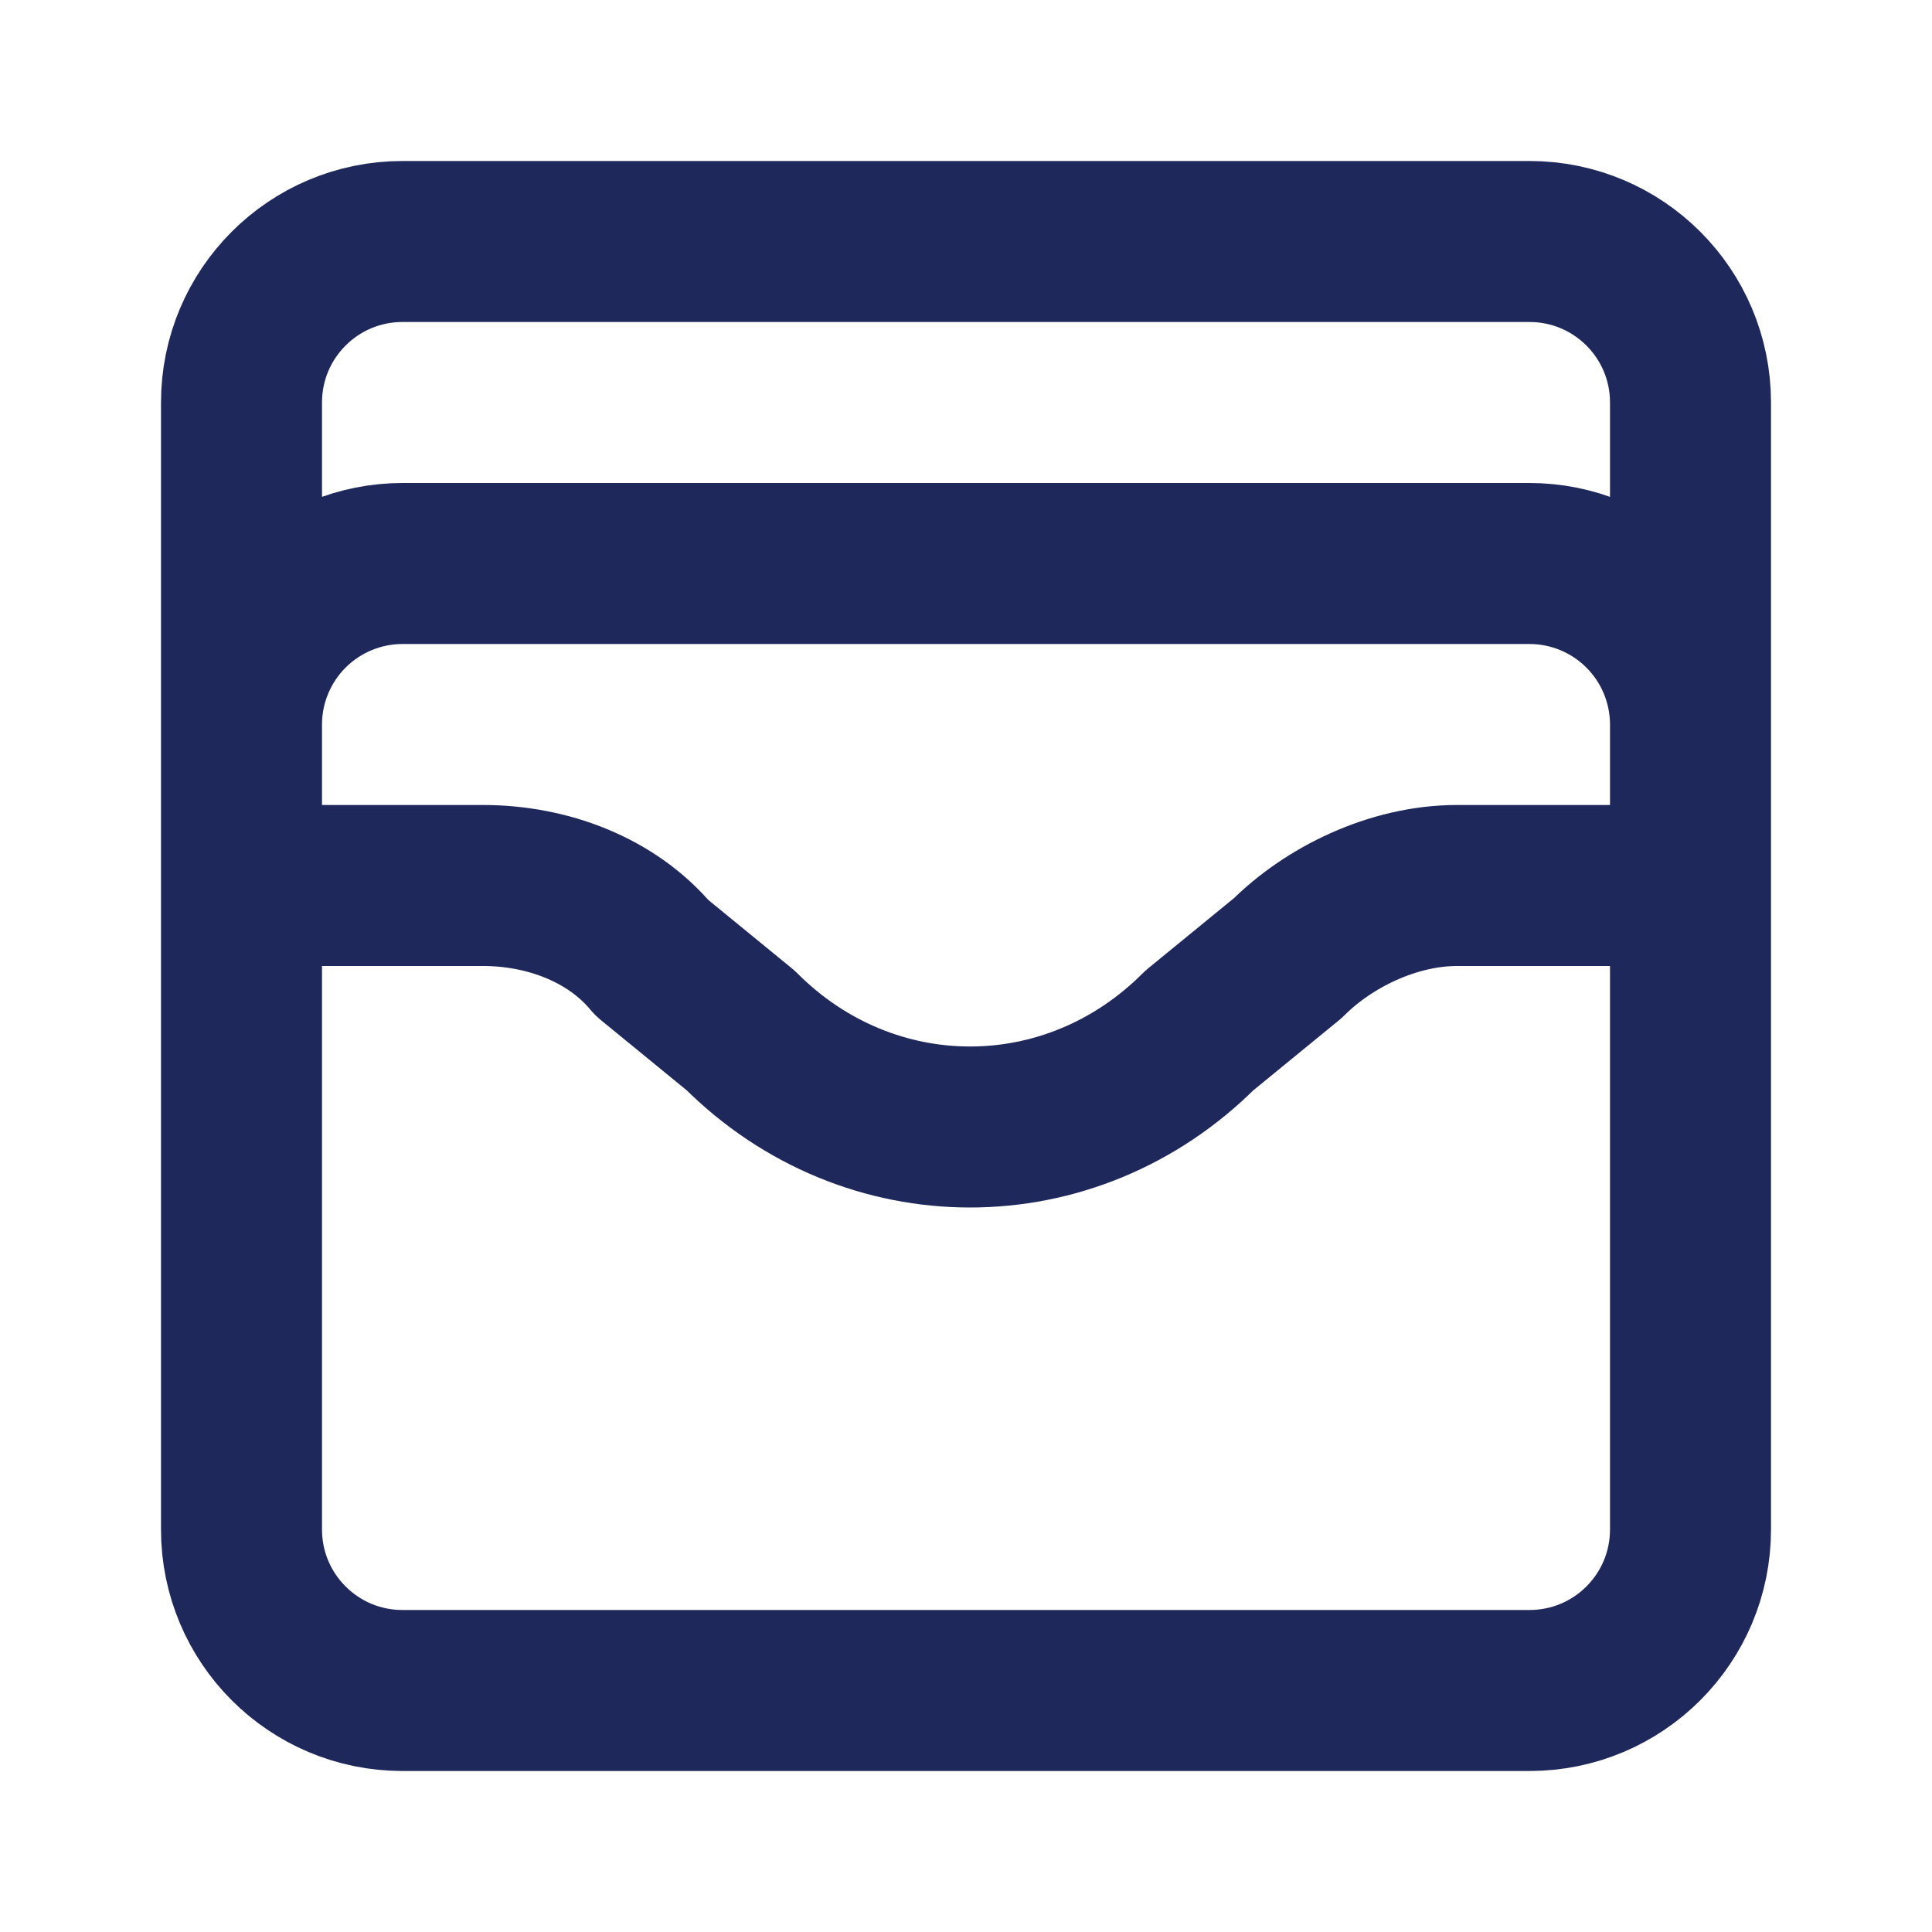
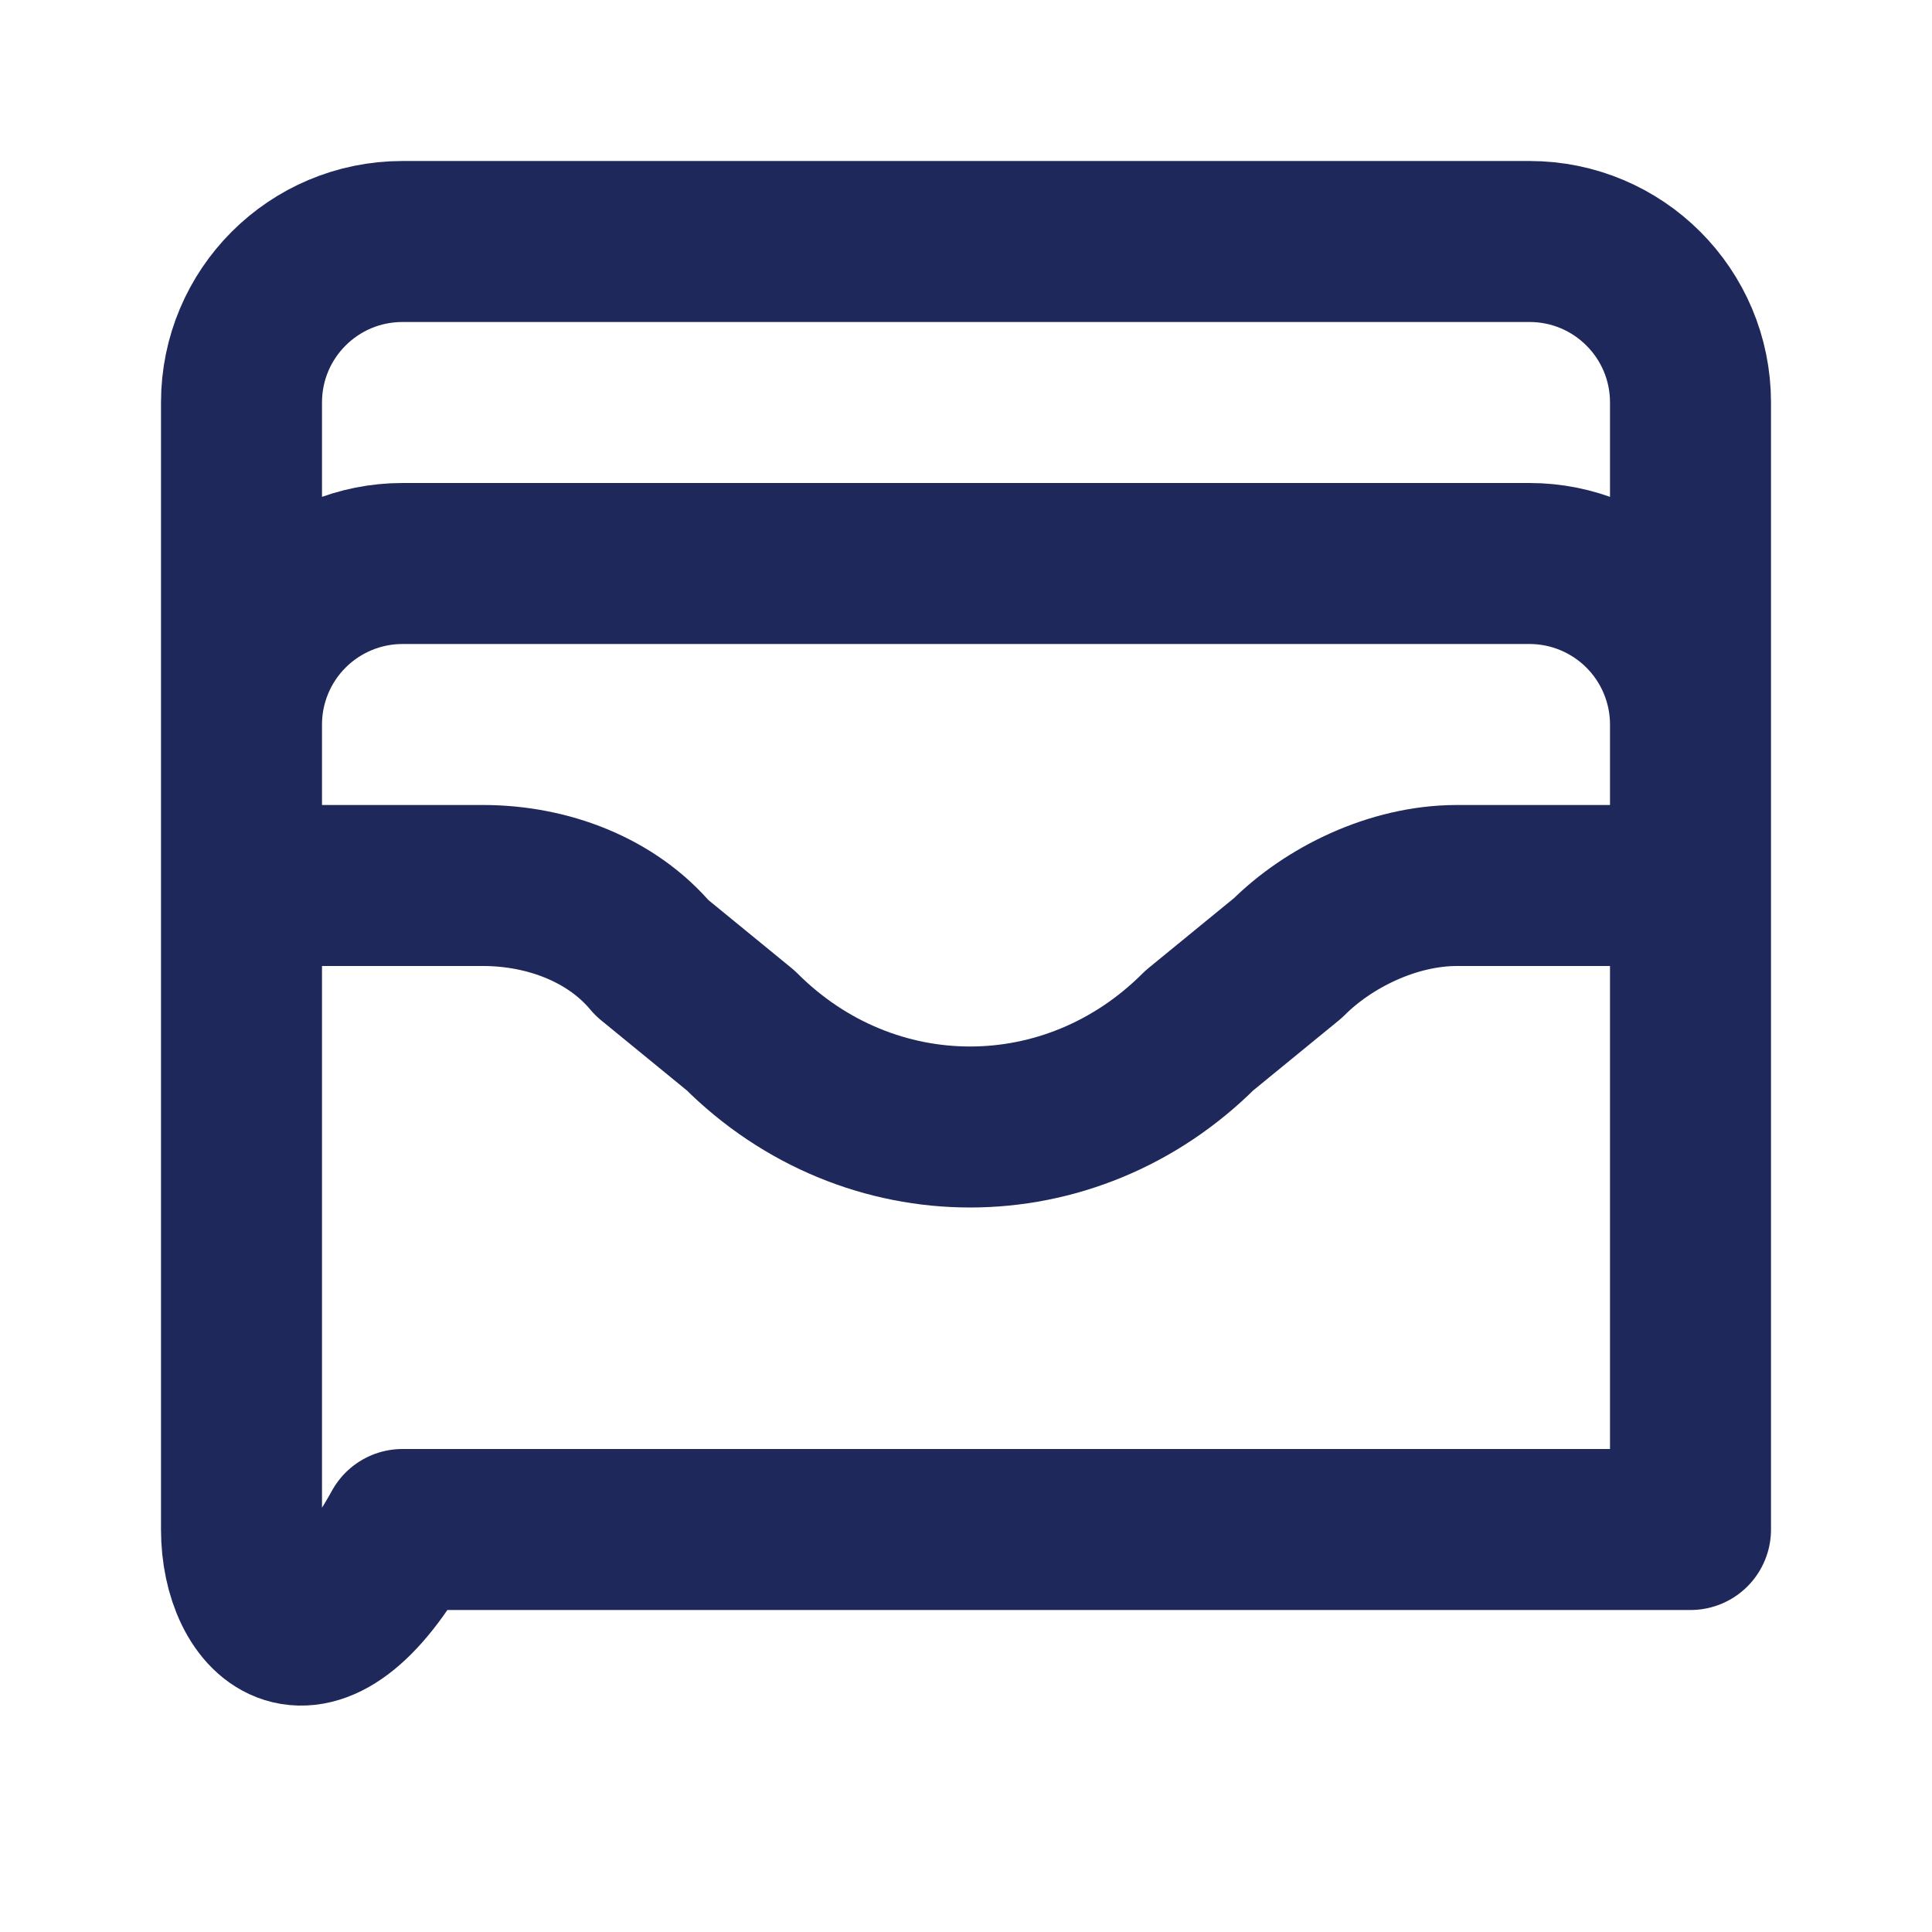
<svg xmlns="http://www.w3.org/2000/svg" width="24" height="24" viewBox="0 0 24 24" fill="none">
-   <path d="M3 9C3 8.47 3.211 7.961 3.586 7.586C3.961 7.211 4.47 7 5 7H19C19.53 7 20.039 7.211 20.414 7.586C20.789 7.961 21 8.47 21 9M3 11H6C6.8 11 7.6 11.3 8.1 11.9L9.2 12.8C10.8 14.4 13.3 14.4 14.9 12.8L16 11.9C16.5 11.4 17.3 11 18.1 11H21M5 3H19C20.105 3 21 3.895 21 5V19C21 20.105 20.105 21 19 21H5C3.895 21 3 20.105 3 19V5C3 3.895 3.895 3 5 3Z" stroke="#1F285B" stroke-width="2" stroke-linecap="round" stroke-linejoin="round" />
+   <path d="M3 9C3 8.47 3.211 7.961 3.586 7.586C3.961 7.211 4.47 7 5 7H19C19.53 7 20.039 7.211 20.414 7.586C20.789 7.961 21 8.47 21 9M3 11H6C6.8 11 7.6 11.3 8.1 11.9L9.2 12.8C10.8 14.4 13.3 14.4 14.9 12.8L16 11.9C16.5 11.4 17.3 11 18.1 11H21M5 3H19C20.105 3 21 3.895 21 5V19H5C3.895 21 3 20.105 3 19V5C3 3.895 3.895 3 5 3Z" stroke="#1F285B" stroke-width="2" stroke-linecap="round" stroke-linejoin="round" />
</svg>